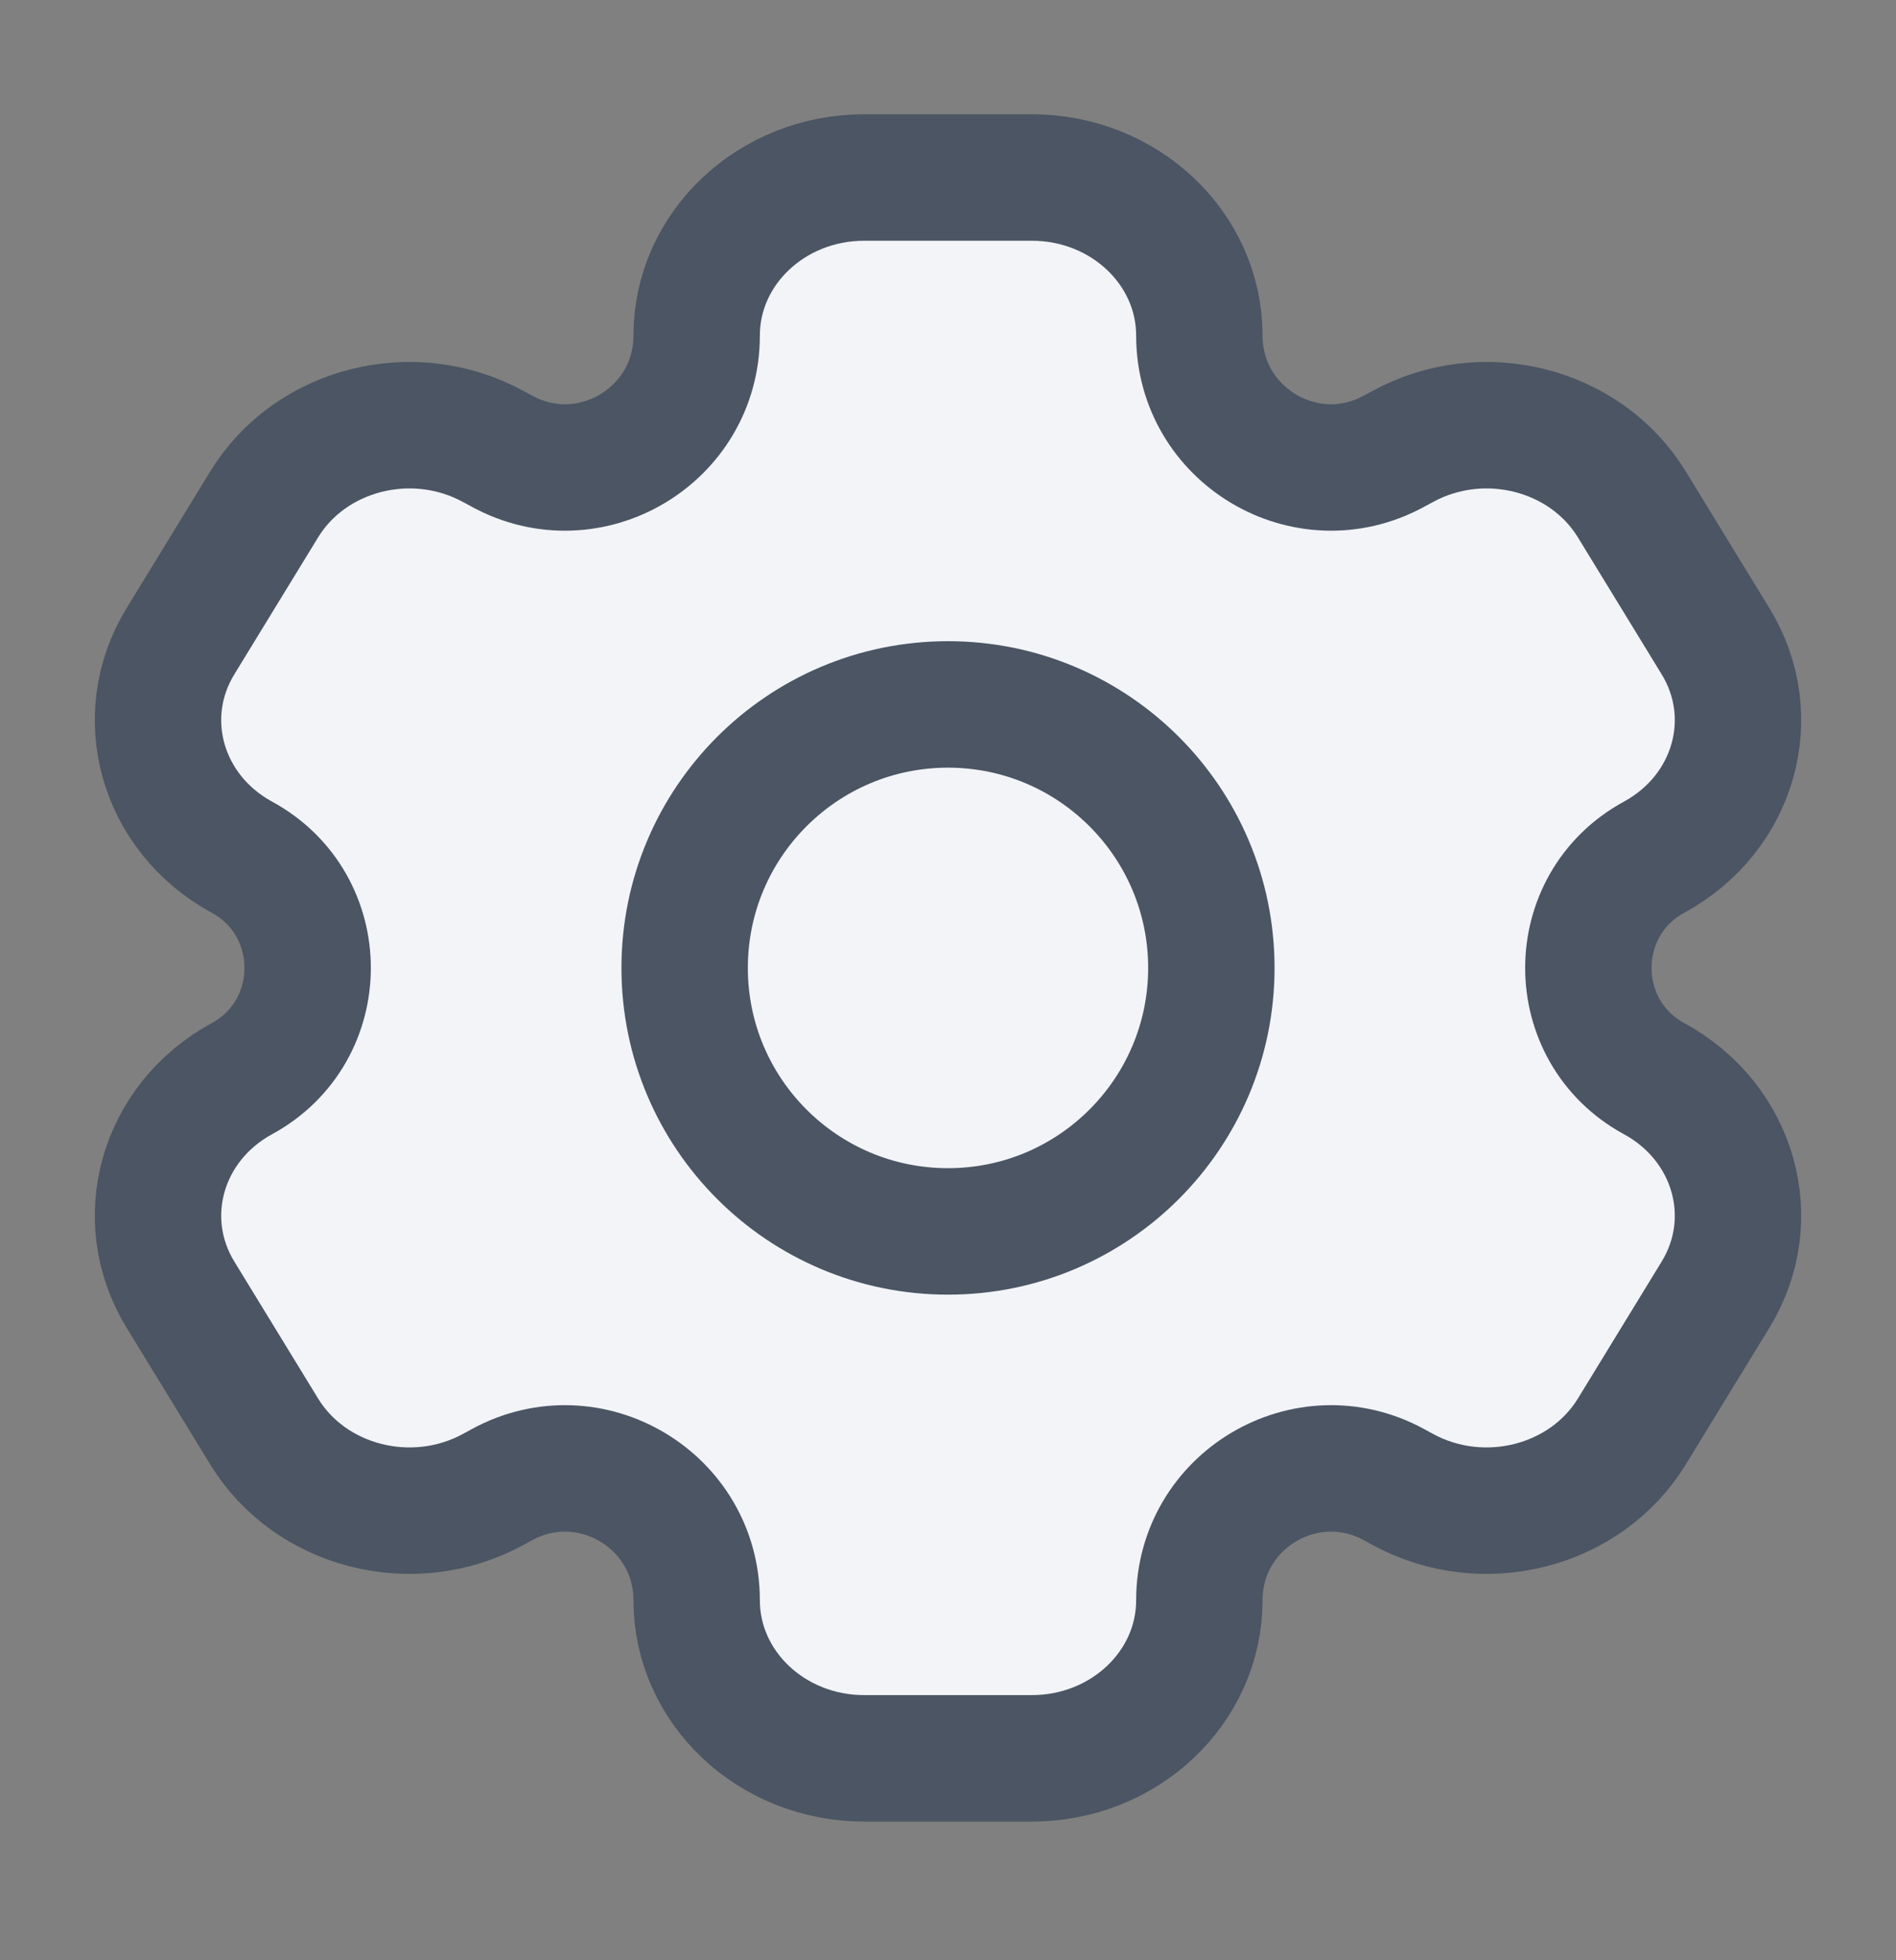
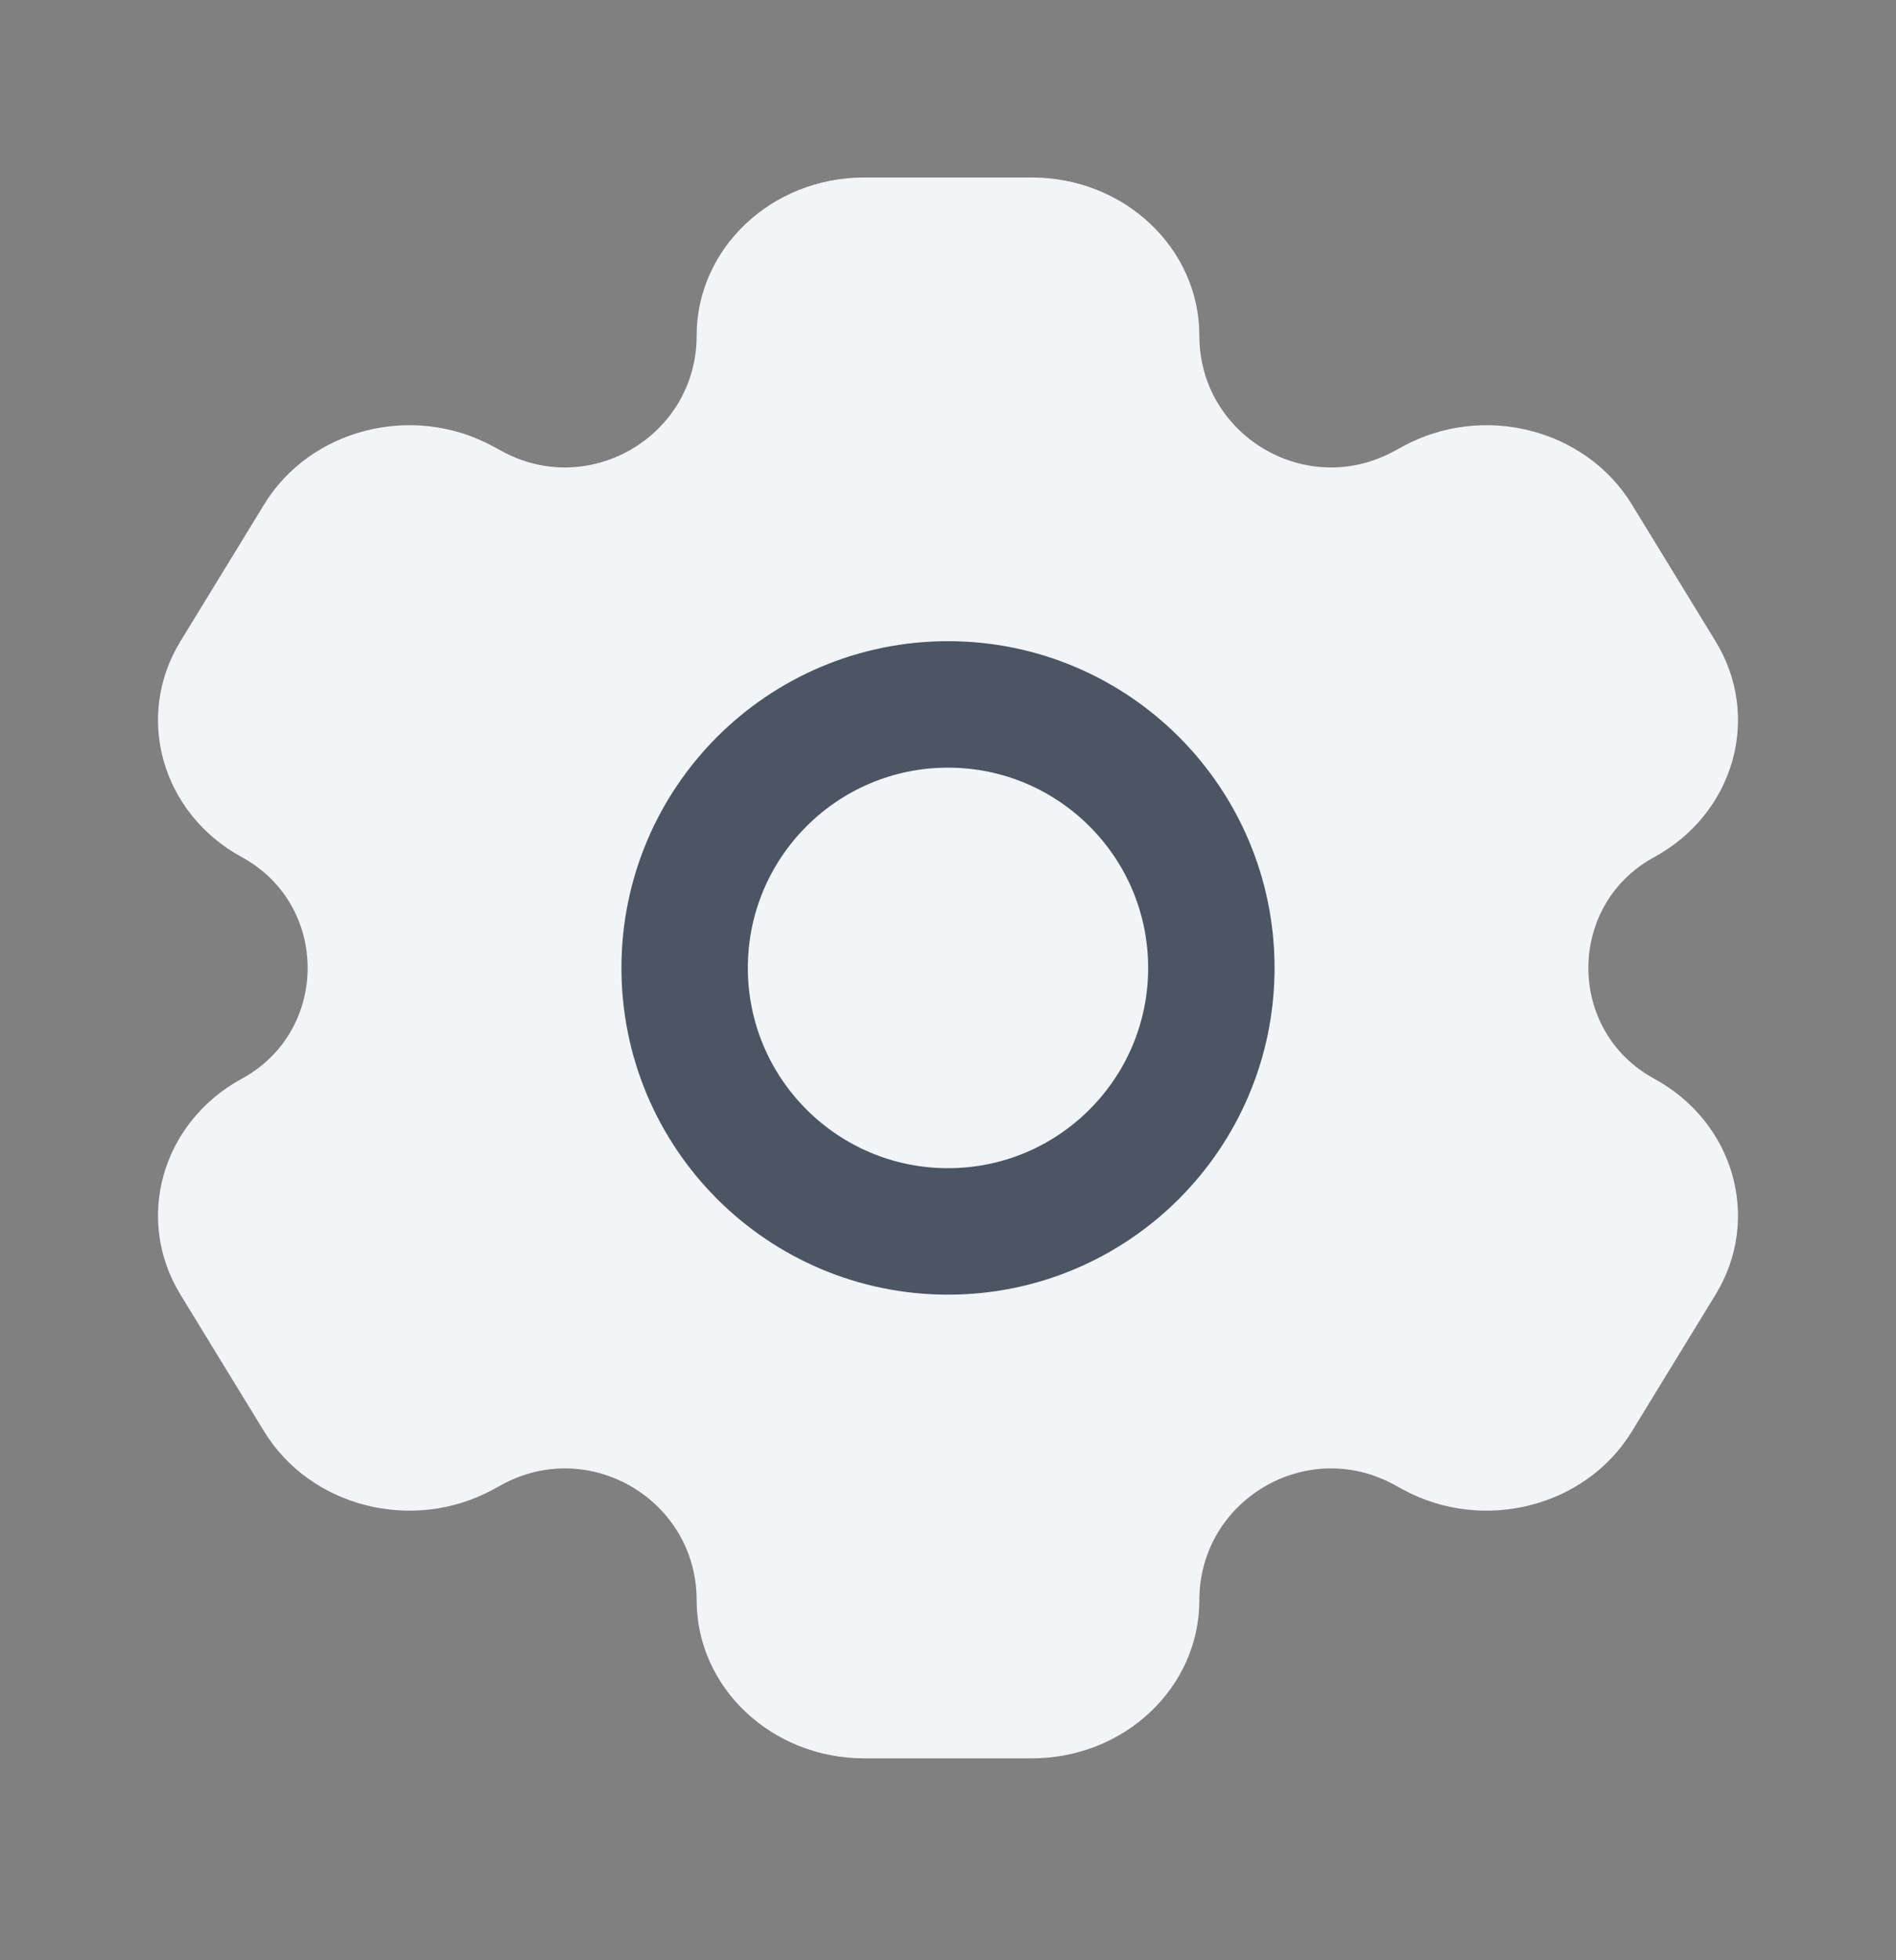
<svg xmlns="http://www.w3.org/2000/svg" width="30" height="31" viewBox="0 0 30 31" fill="none">
  <rect x="0" y="0" width="30" height="31" fill="#808080" stroke="none" />
  <path d="M16.326 2.807H13.674C12.21 2.807 11.023 3.926 11.023 5.307C11.023 6.887 9.332 7.892 7.944 7.136L7.803 7.06C6.535 6.369 4.914 6.779 4.181 7.975L2.856 10.14C2.123 11.335 2.558 12.864 3.826 13.555C5.215 14.31 5.215 16.304 3.826 17.059C2.558 17.75 2.123 19.279 2.856 20.475L4.181 22.64C4.914 23.835 6.535 24.245 7.803 23.555L7.944 23.478C9.332 22.723 11.023 23.727 11.023 25.307C11.023 26.688 12.21 27.807 13.674 27.807H16.326C17.79 27.807 18.977 26.688 18.977 25.307C18.977 23.727 20.668 22.723 22.056 23.478L22.197 23.555C23.465 24.245 25.086 23.835 25.819 22.64L27.144 20.475C27.877 19.279 27.442 17.75 26.174 17.059C24.785 16.304 24.785 14.31 26.174 13.555C27.442 12.864 27.877 11.335 27.144 10.14L25.819 7.975C25.086 6.779 23.465 6.369 22.197 7.06L22.056 7.136C20.668 7.892 18.977 6.887 18.977 5.307C18.977 3.926 17.79 2.807 16.326 2.807Z" fill="#F2F4F8" />
-   <path d="M19.167 15.307C19.167 17.608 17.301 19.474 15 19.474C12.699 19.474 10.833 17.608 10.833 15.307C10.833 13.006 12.699 11.14 15 11.14C17.301 11.14 19.167 13.006 19.167 15.307Z" fill="#F2F4F8" />
-   <path d="M16.326 2.807H13.674C12.21 2.807 11.023 3.926 11.023 5.307C11.023 6.887 9.332 7.892 7.944 7.136L7.803 7.06C6.535 6.369 4.914 6.779 4.181 7.975L2.856 10.14C2.123 11.335 2.558 12.864 3.826 13.555C5.215 14.31 5.215 16.304 3.826 17.059C2.558 17.75 2.123 19.279 2.856 20.475L4.181 22.64C4.914 23.835 6.535 24.245 7.803 23.555L7.944 23.478C9.332 22.723 11.023 23.727 11.023 25.307C11.023 26.688 12.21 27.807 13.674 27.807H16.326C17.79 27.807 18.977 26.688 18.977 25.307C18.977 23.727 20.668 22.723 22.056 23.478L22.197 23.555C23.465 24.245 25.086 23.835 25.819 22.64L27.144 20.475C27.877 19.279 27.442 17.75 26.174 17.059C24.785 16.304 24.785 14.31 26.174 13.555C27.442 12.864 27.877 11.335 27.144 10.14L25.819 7.975C25.086 6.779 23.465 6.369 22.197 7.06L22.056 7.136C20.668 7.892 18.977 6.887 18.977 5.307C18.977 3.926 17.79 2.807 16.326 2.807Z" stroke="#4B5563" stroke-width="2" stroke-linejoin="round" />
  <path d="M19.167 15.307C19.167 17.608 17.301 19.474 15 19.474C12.699 19.474 10.833 17.608 10.833 15.307C10.833 13.006 12.699 11.14 15 11.14C17.301 11.14 19.167 13.006 19.167 15.307Z" stroke="#4B5563" stroke-width="2" stroke-linejoin="round" />
</svg>